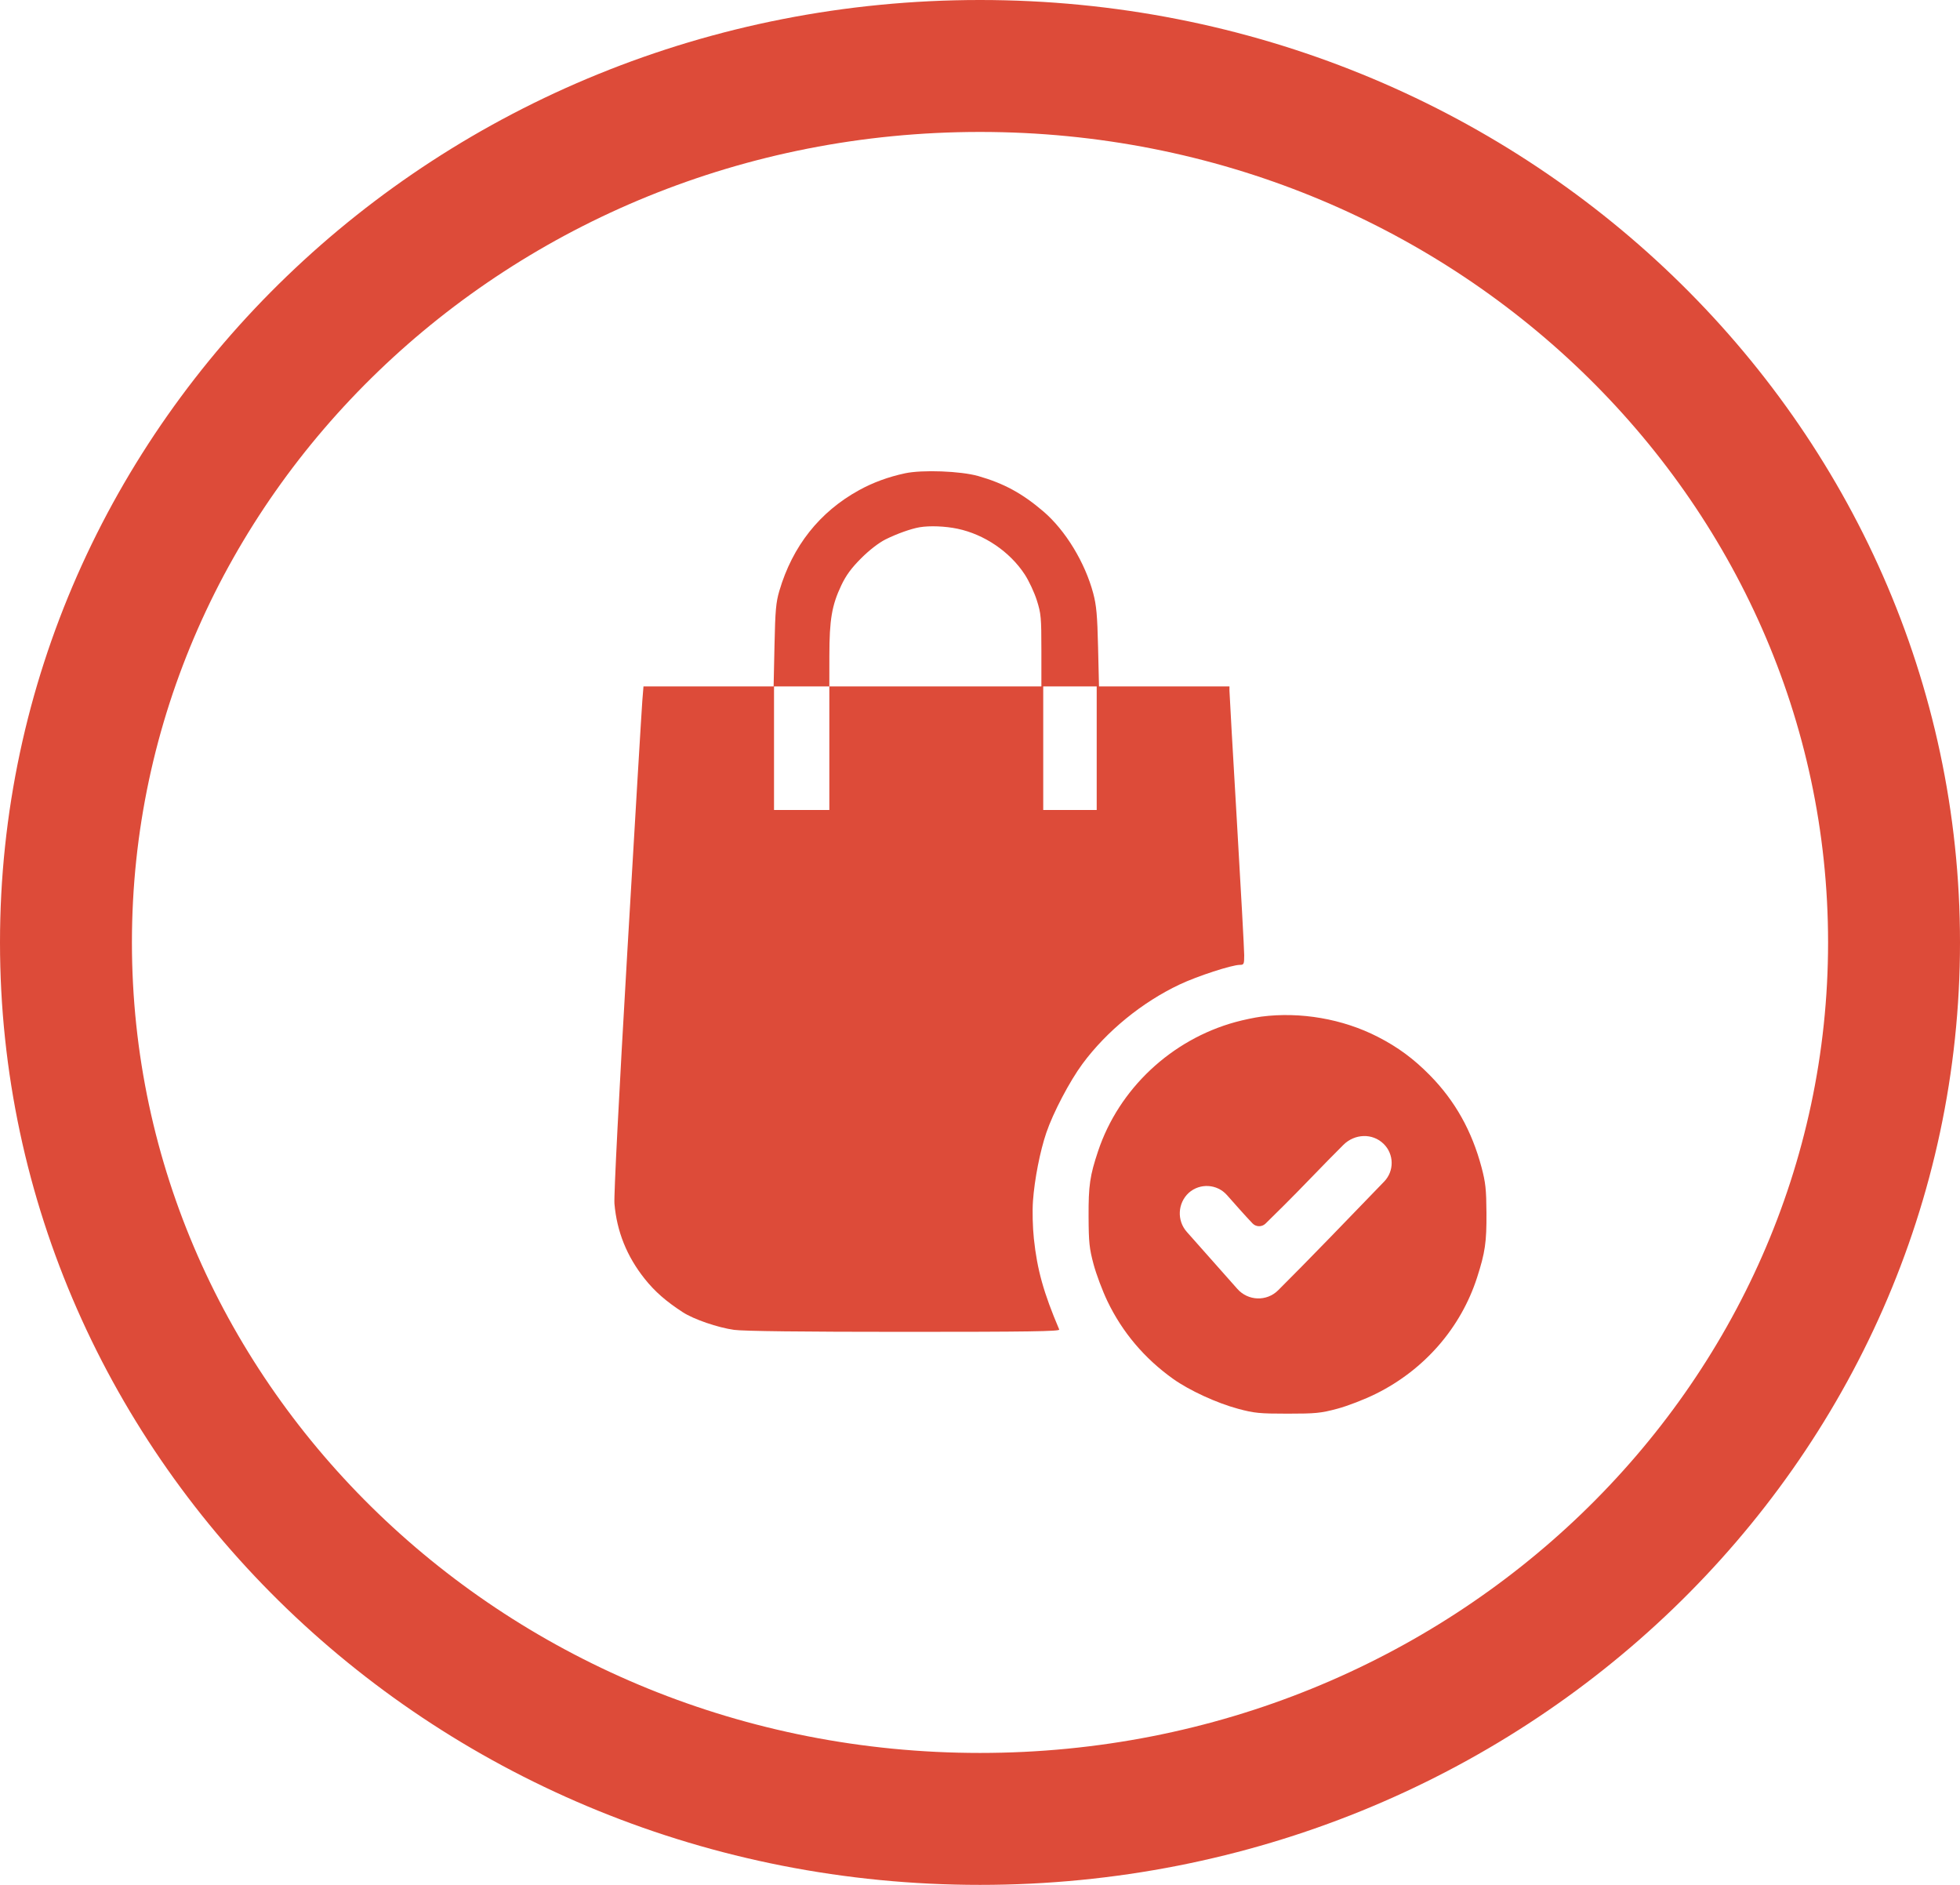
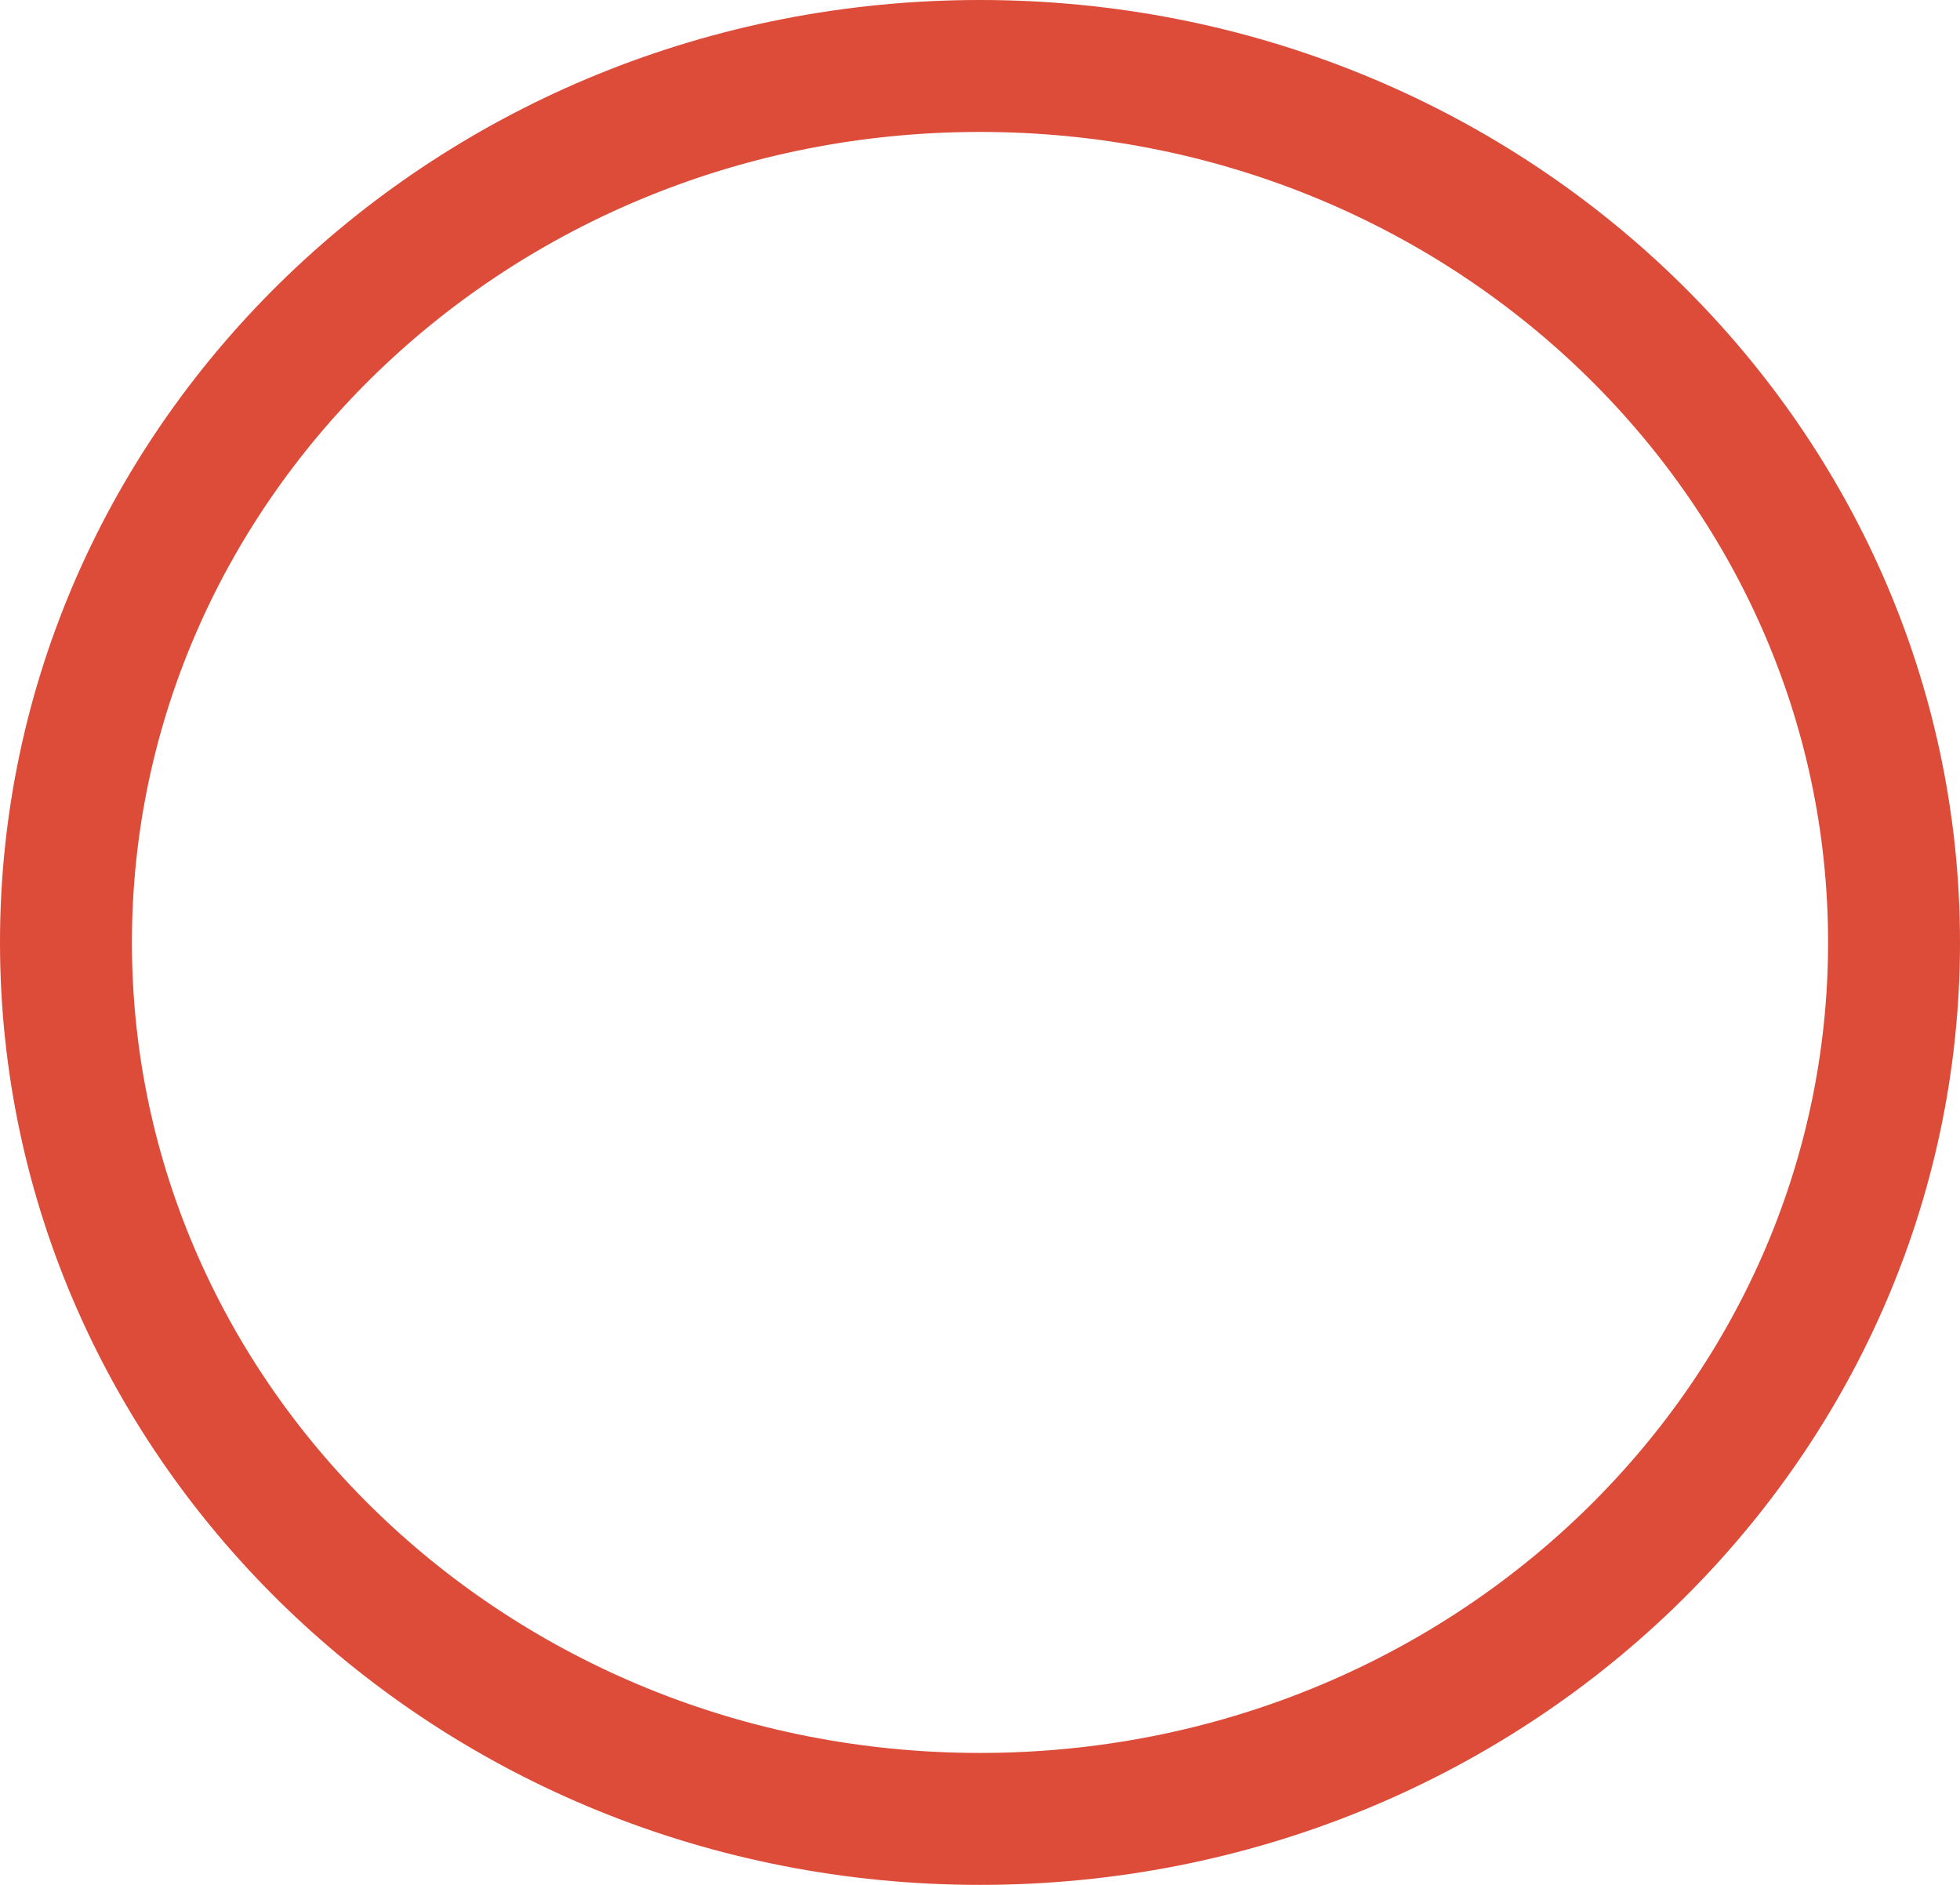
<svg xmlns="http://www.w3.org/2000/svg" width="1040" height="1000" viewBox="0 0 1040 1000" fill="none">
  <path d="M1005 500C1005 755.531 789.165 965 520 965C250.835 965 35 755.531 35 500C35 244.469 250.835 35 520 35C789.165 35 1005 244.469 1005 500Z" stroke="#DD4B39" stroke-width="70" />
-   <path fill-rule="evenodd" clip-rule="evenodd" d="M480.17 251.114C471.264 253.034 463.263 255.973 455.844 260.051C434.903 271.562 420.529 289.704 413.533 313.457C411.735 319.558 411.352 323.864 410.957 342.394L410.492 364.163H375.967H341.441L340.827 371.746C340.488 375.917 336.89 436.124 332.83 505.541C328.422 580.892 325.681 634.498 326.03 638.561C327.299 653.37 332.59 666.531 342.056 678.428C347.432 685.184 353.371 690.394 362.311 696.196C368.106 699.958 380.87 704.338 389.554 705.546C394.499 706.233 425.998 706.602 479.856 706.602C545.649 706.602 562.459 706.352 562.045 705.379C553.745 685.869 550.332 673.647 548.591 657.193C547.935 651.001 547.731 642.484 548.109 637.136C548.915 625.765 551.855 610.749 555.197 600.935C558.824 590.283 567.594 573.587 574.387 564.399C587.203 547.064 606.018 531.707 625.994 522.277C635.383 517.844 653.645 511.901 657.877 511.901C660.022 511.901 660.196 511.518 660.191 506.764C660.189 503.94 658.428 471.73 656.277 435.188C654.128 398.646 652.368 367.717 652.368 366.455V364.163H617.756H583.142L582.65 343.372C582.248 326.367 581.779 321.156 580.075 314.754C575.732 298.446 565.351 281.378 553.707 271.406C542.461 261.774 532.718 256.467 519.136 252.578C509.785 249.9 489.361 249.133 480.17 251.114ZM508.055 280.514C522.303 283.506 535.809 292.681 543.727 304.749C545.926 308.099 548.815 314.276 550.147 318.474C552.383 325.511 552.572 327.59 552.572 345.135V364.163H496.314H440.056V396.939V429.716H425.38H410.704V396.939V364.163H425.38H440.056L440.073 347.775C440.093 328.711 441.39 321.093 446.418 310.506C448.934 305.207 451.756 301.366 456.941 296.182C461.28 291.845 466.303 287.961 469.897 286.163C475.816 283.205 483.483 280.474 487.998 279.719C493.347 278.823 501.548 279.148 508.055 280.514ZM581.924 396.939V429.716H567.737H553.55V396.939V364.163H567.737H581.924V396.939ZM669.246 539.361C665.882 539.798 659.718 541.093 655.548 542.236C621.486 551.58 593.691 577.695 582.659 610.719C578.299 623.767 577.545 628.961 577.616 645.452C577.676 659.135 578.008 662.319 580.259 670.731C581.674 676.025 584.977 684.831 587.599 690.299C595.497 706.774 607.259 720.693 622.438 731.524C631.067 737.681 645.587 744.365 656.989 747.429C665.545 749.728 668.311 750 683.188 750C698.123 750 700.82 749.733 709.605 747.385C715.126 745.909 724.077 742.44 730.151 739.422C755.86 726.647 775.166 704.435 783.763 677.739C788.035 664.475 788.83 658.993 788.734 643.496C788.656 631.048 788.262 627.382 786.134 619.358C780.998 599.986 772.04 584.011 758.718 570.472C750.087 561.7 741.774 555.568 731.064 550.075C712.511 540.56 690.011 536.661 669.246 539.361ZM734.198 606.891V606.891C739.75 612.355 739.861 621.273 734.446 626.873L705.963 656.327C695.249 667.407 685.352 677.391 678.219 684.523C672.152 690.588 662.261 690.243 656.57 683.824L629.744 653.572C624.379 647.522 624.849 638.289 630.801 632.815V632.815V632.815C636.73 627.573 645.775 628.11 651.033 634.026C653.41 636.7 655.808 639.401 657.702 641.539C660.215 644.375 662.68 647.029 664.565 649.024C666.445 651.011 669.562 651.062 671.522 649.153C676.327 644.47 685.475 635.452 695.524 625.01C701.915 618.368 707.976 612.236 712.792 607.422C718.729 601.485 728.214 601.002 734.198 606.891V606.891Z" fill="#DD4B39" />
</svg>